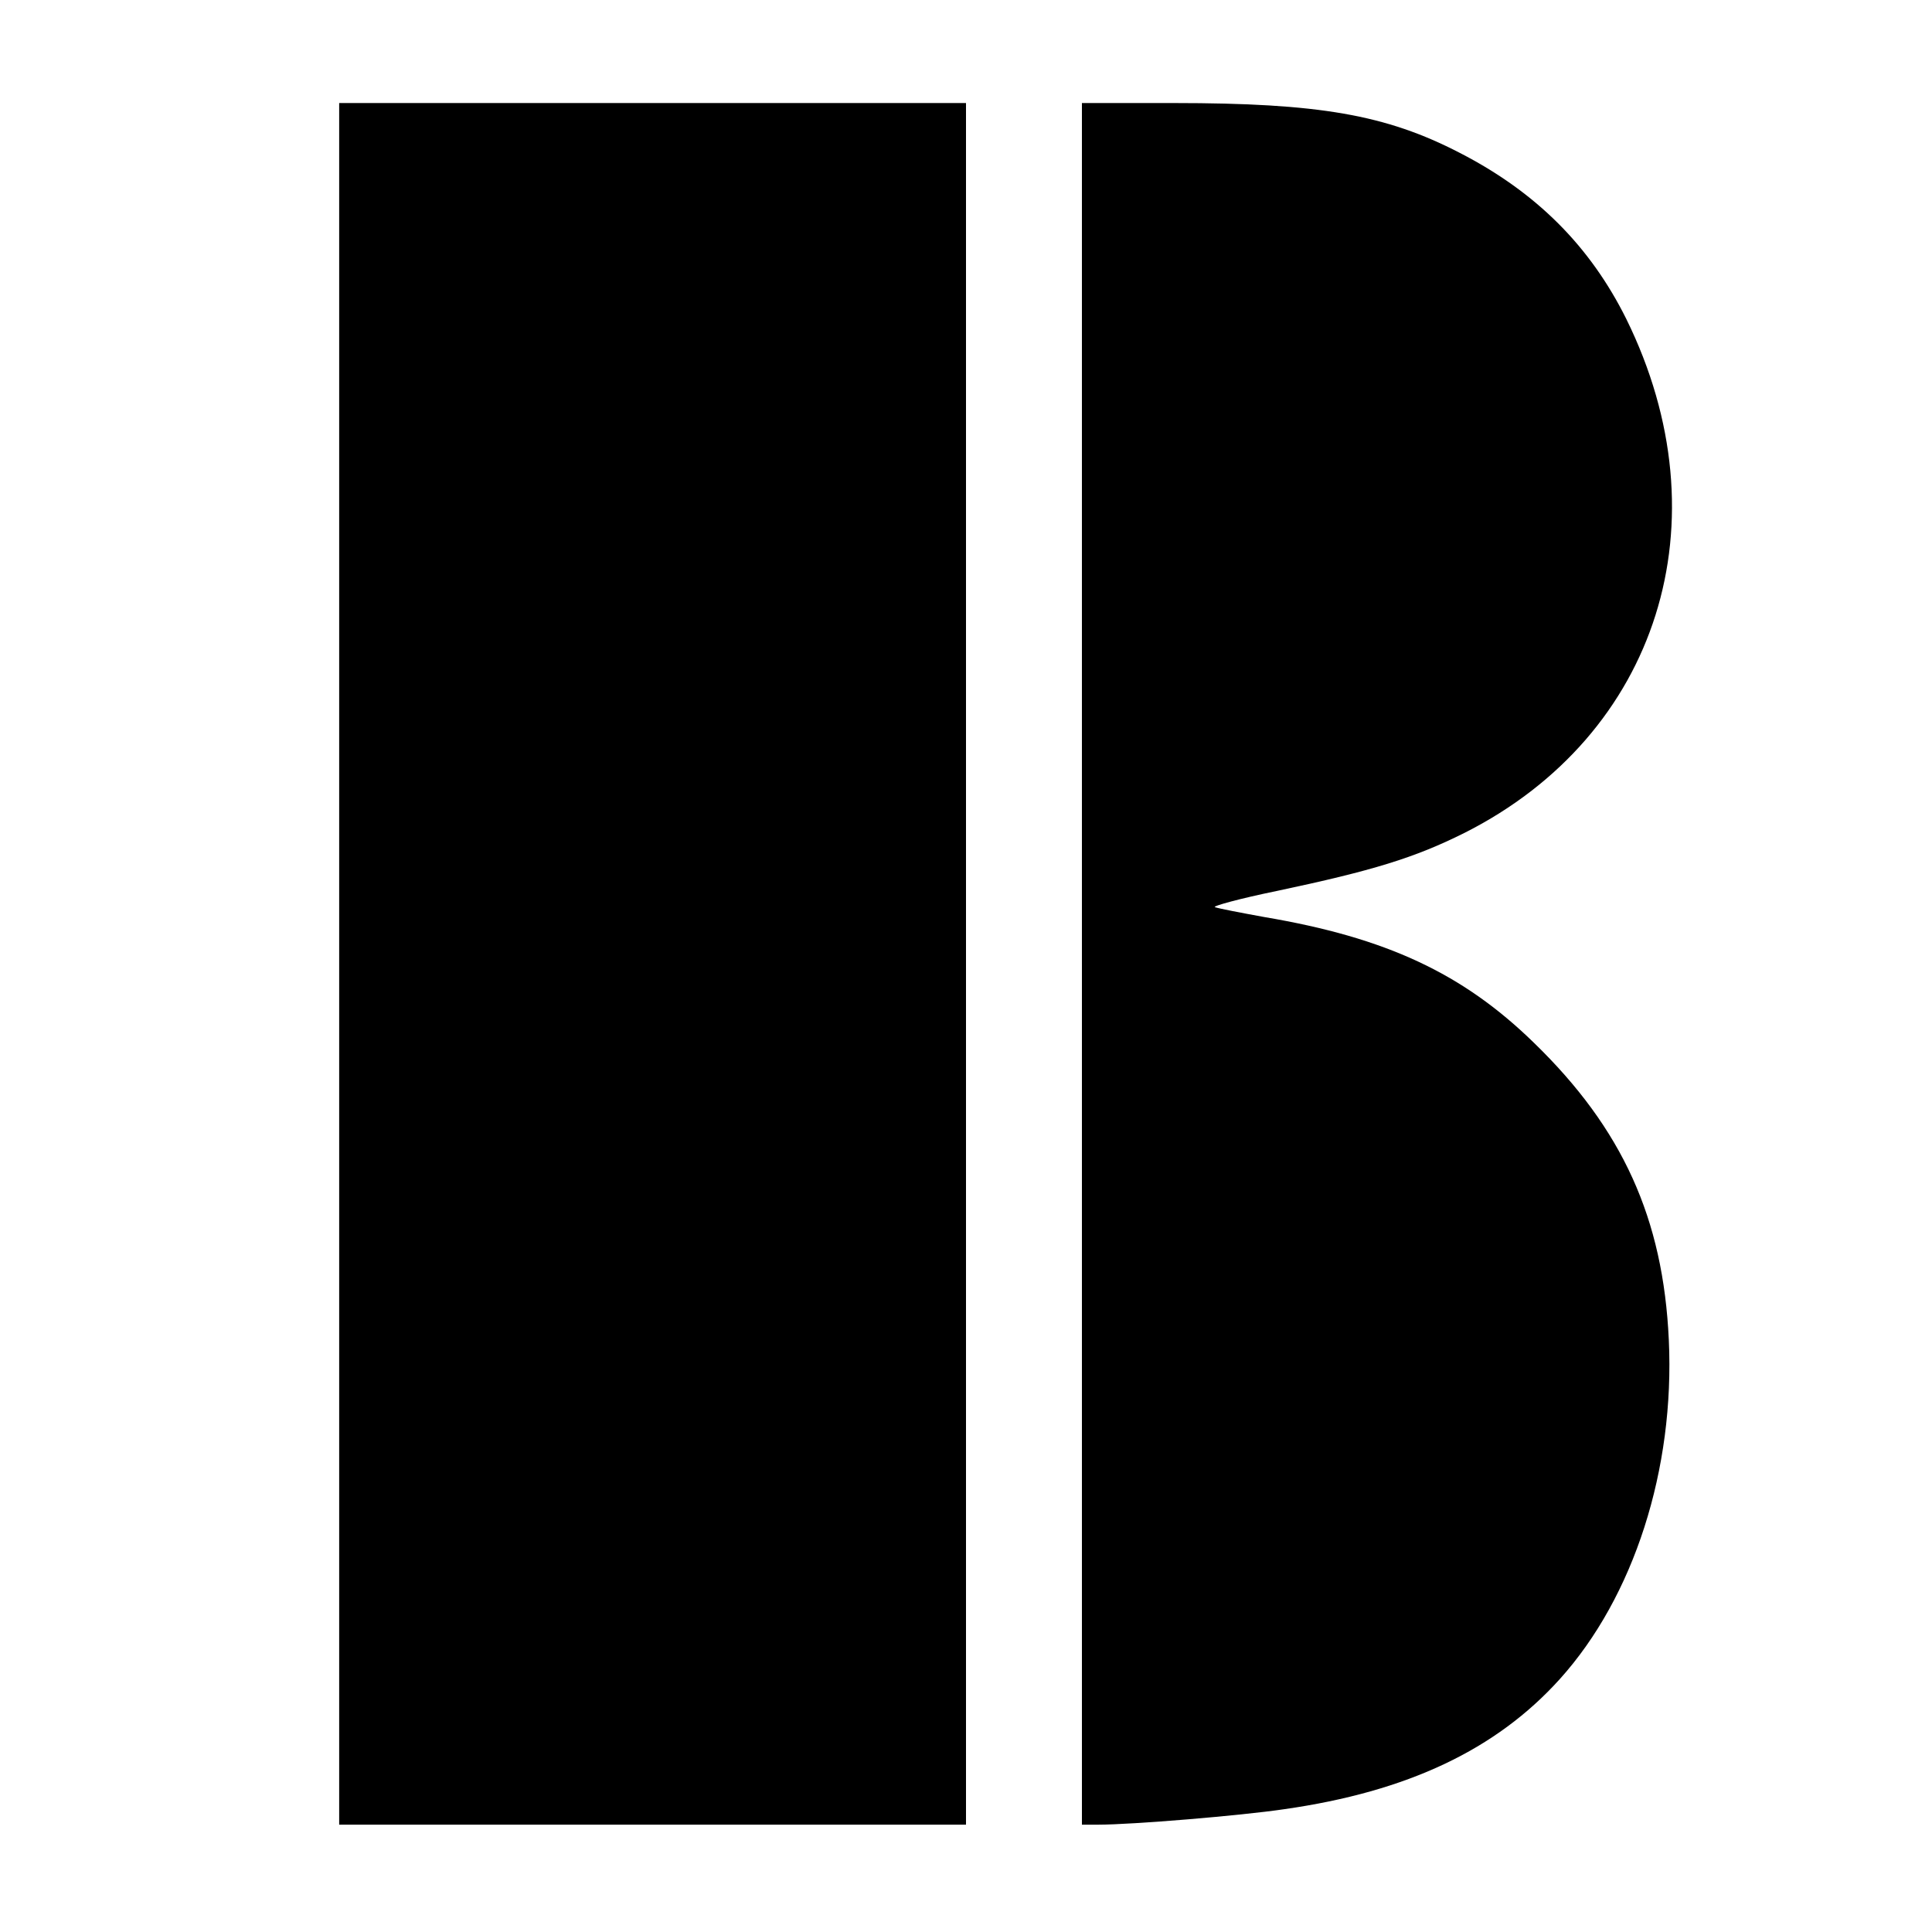
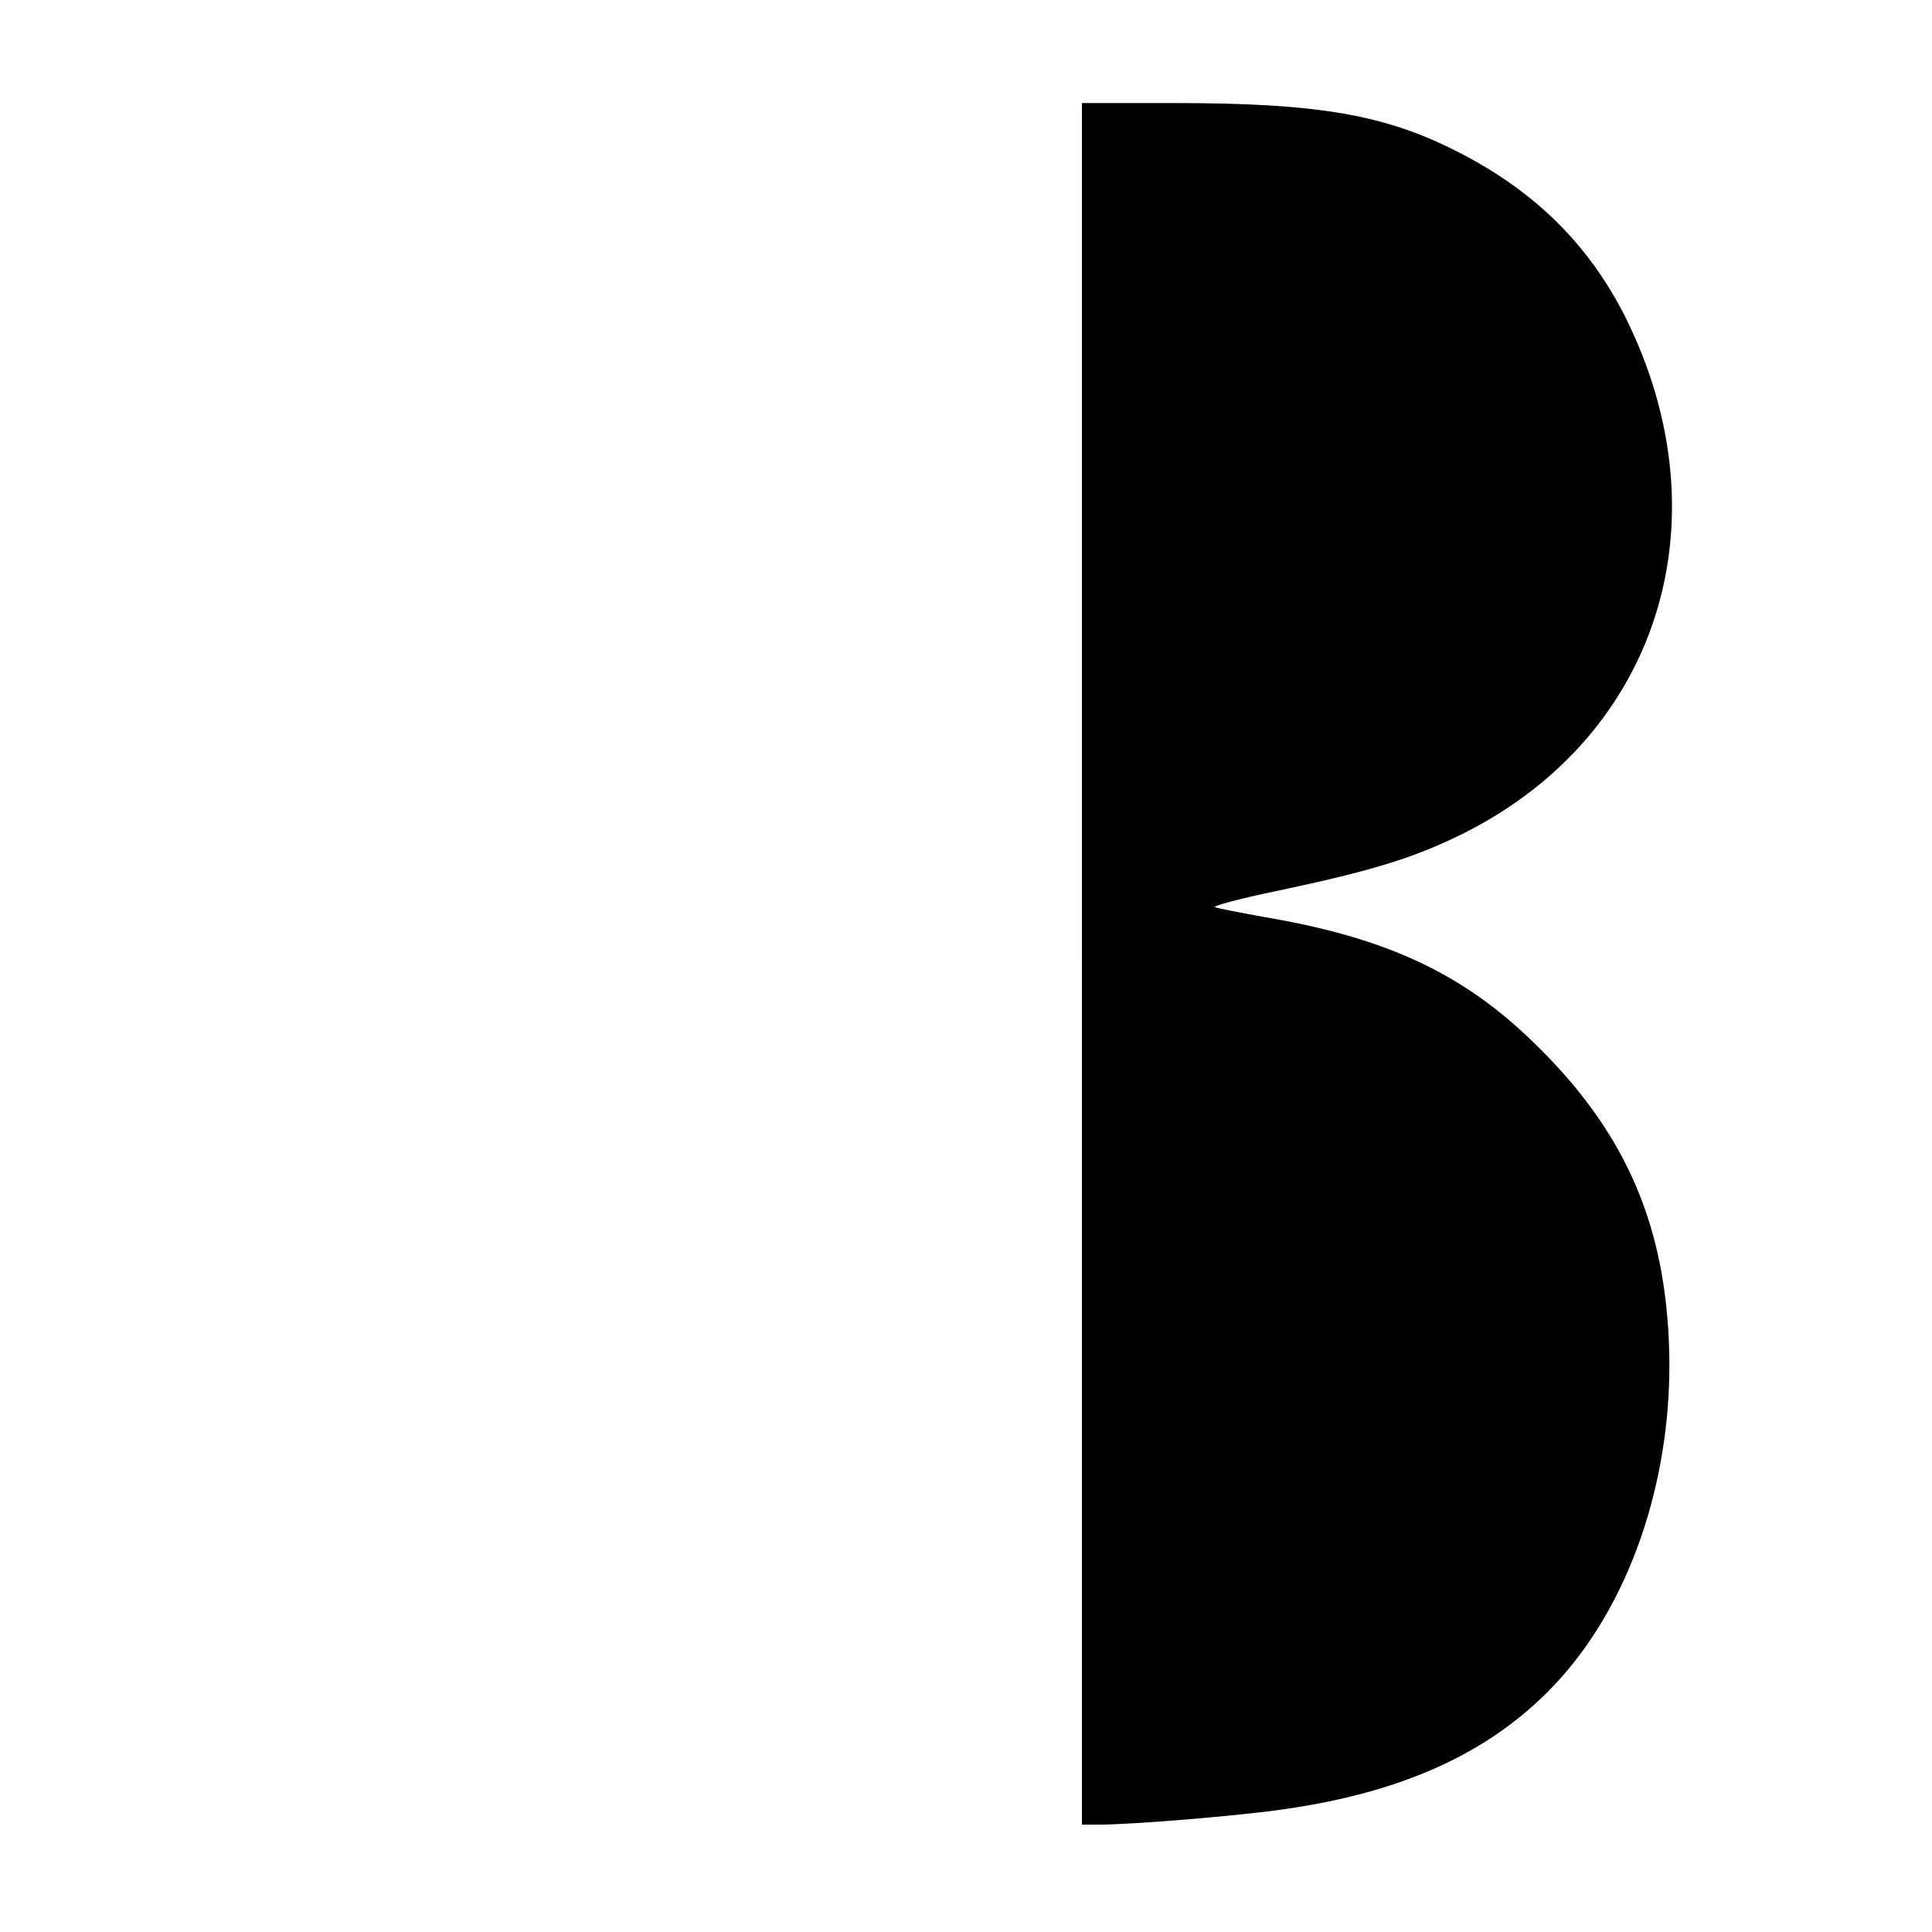
<svg xmlns="http://www.w3.org/2000/svg" version="1.0" width="450pt" height="450pt" viewBox="0 0 450 450" preserveAspectRatio="xMidYMid meet">
  <g transform="translate(0,450) scale(0.1,-0.1)" fill="#000000" stroke="none">
-     <path d="M790 2255 l0 -2005 730 0 730 0 0 2005 0 2005 -730 0 -730 0 0 -2005z" />
    <path d="M2520 2255 l0 -2005 38 0 c79 0 332 21 433 36 288 41 494 139 642 303 173 192 268 489 254 790 -13 283 -108 492 -314 692 -166 162 -344 245 -628 293 -55 10 -107 20 -115 23 -8 2 57 20 145 38 222 47 320 77 436 135 452 228 609 726 377 1197 -84 169 -209 295 -388 387 -172 89 -328 116 -666 116 l-214 0 0 -2005z" />
  </g>
</svg>